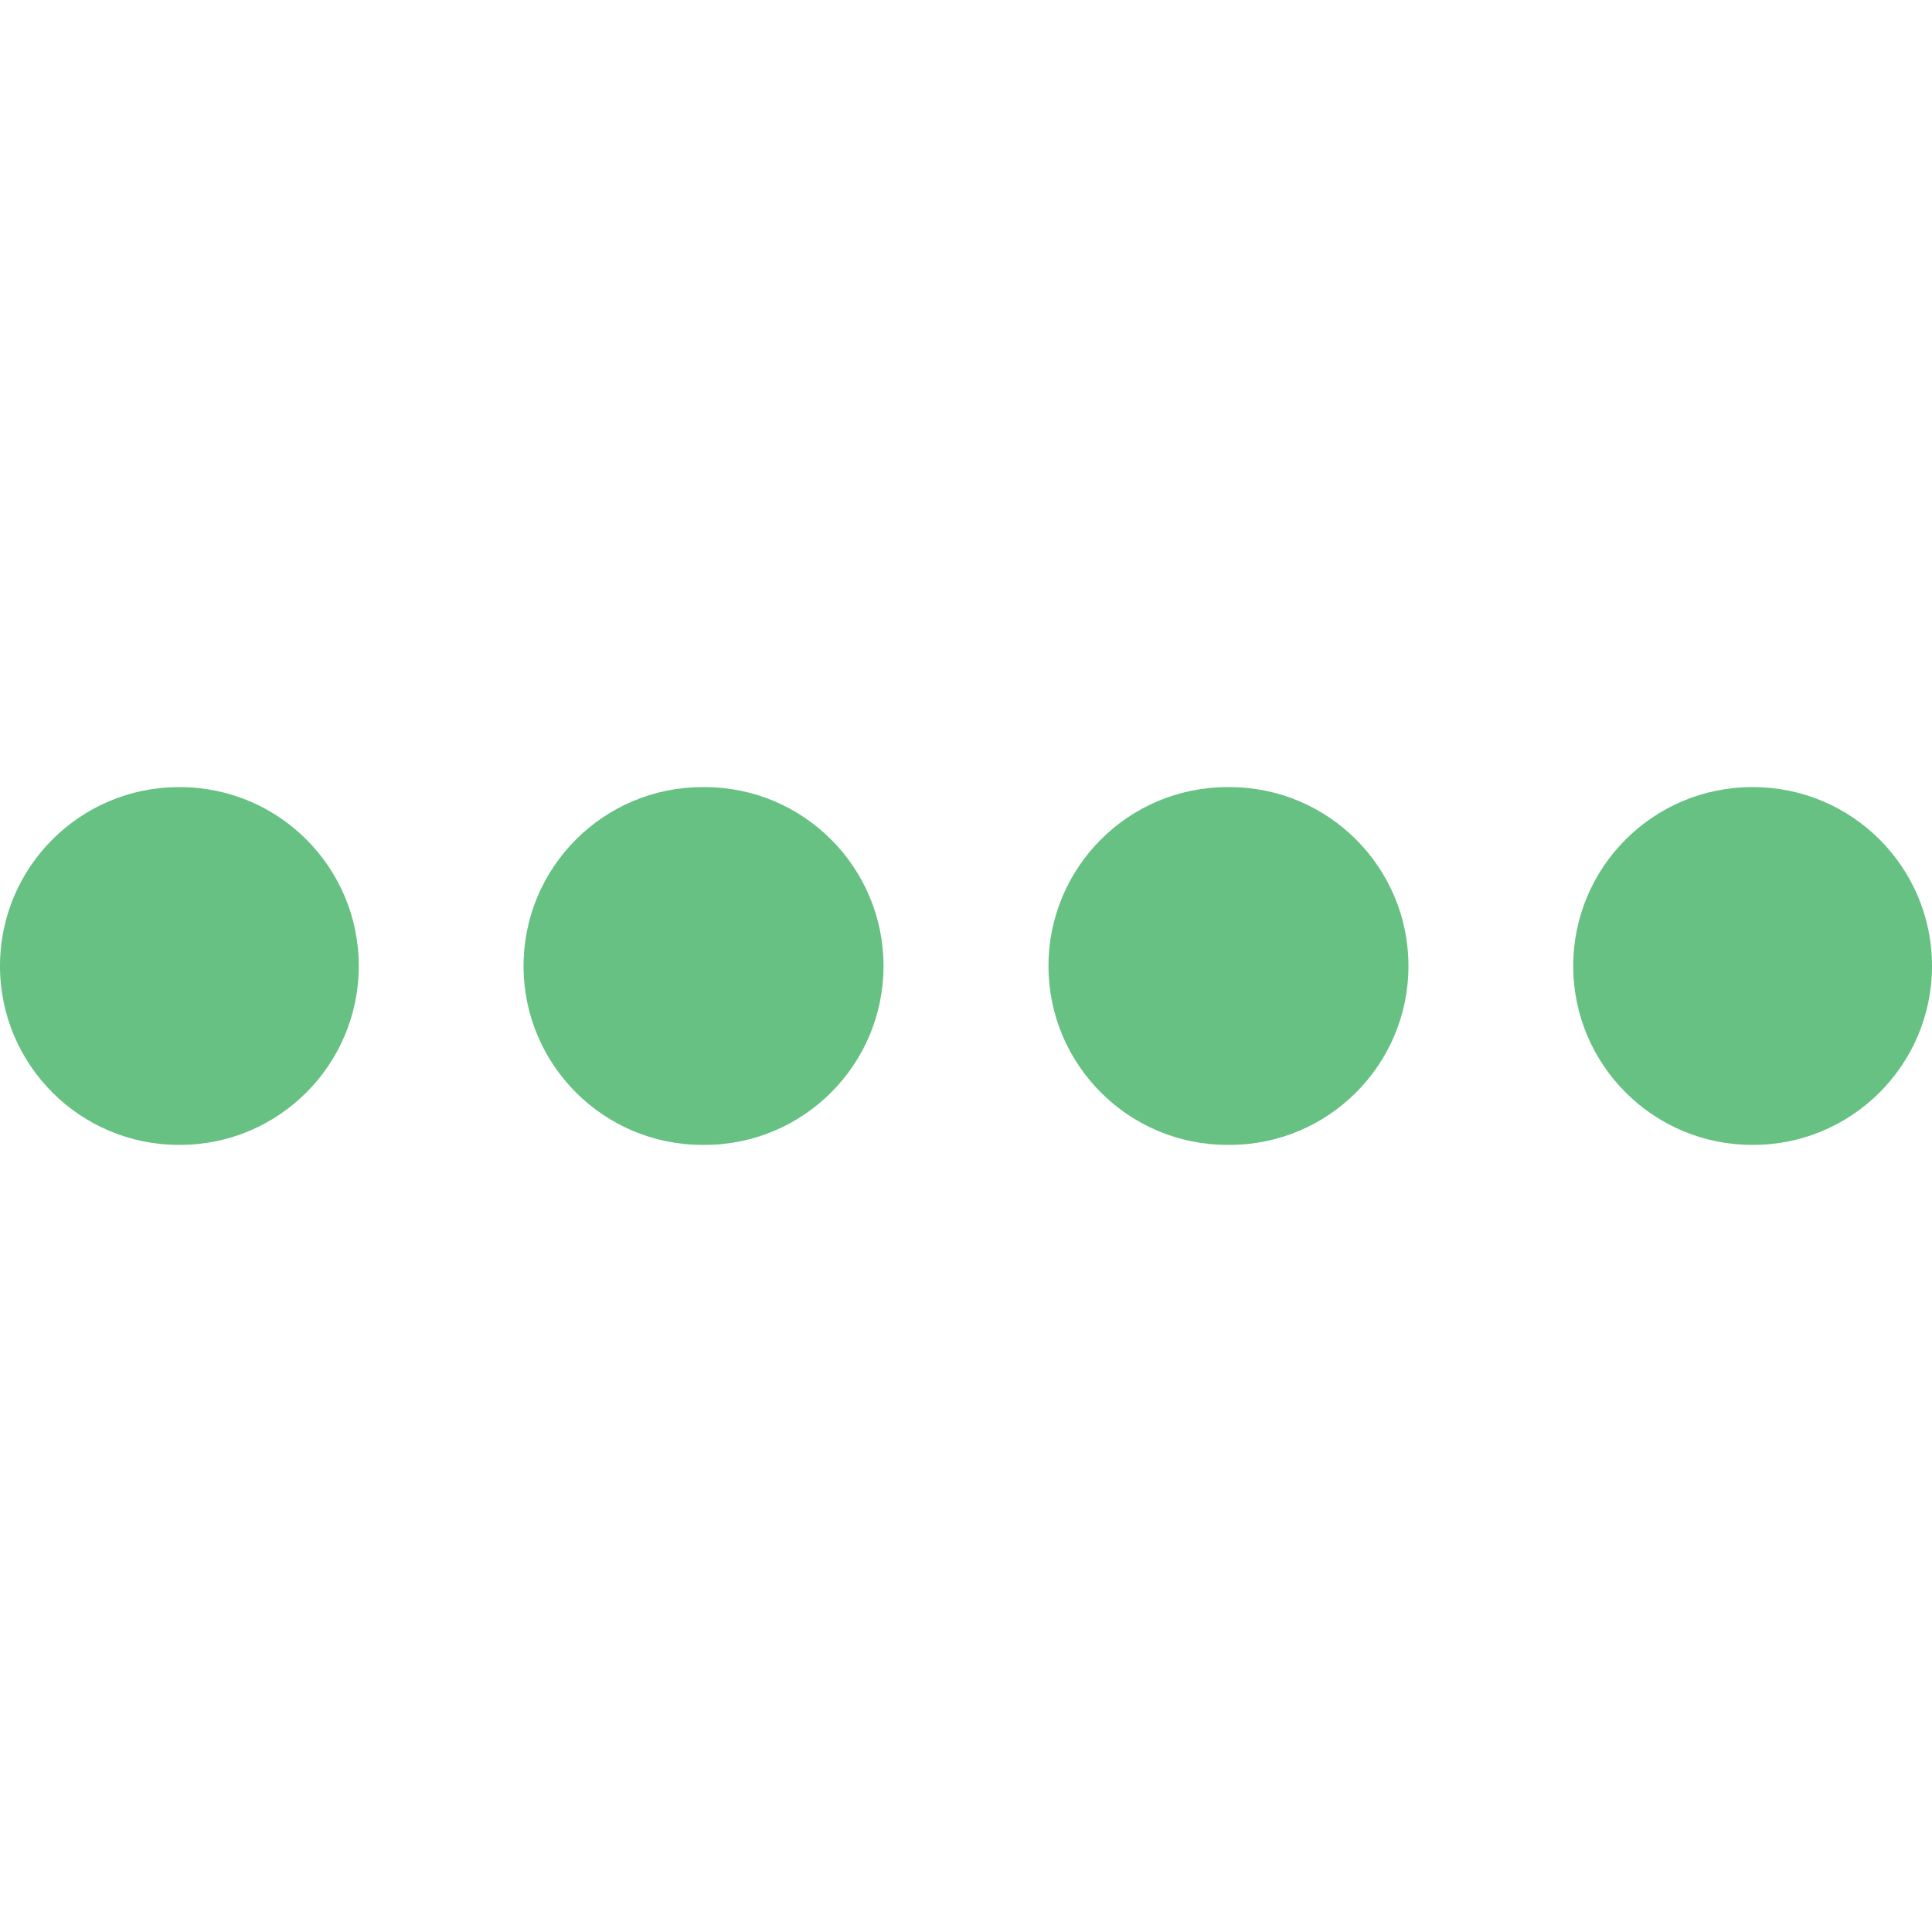
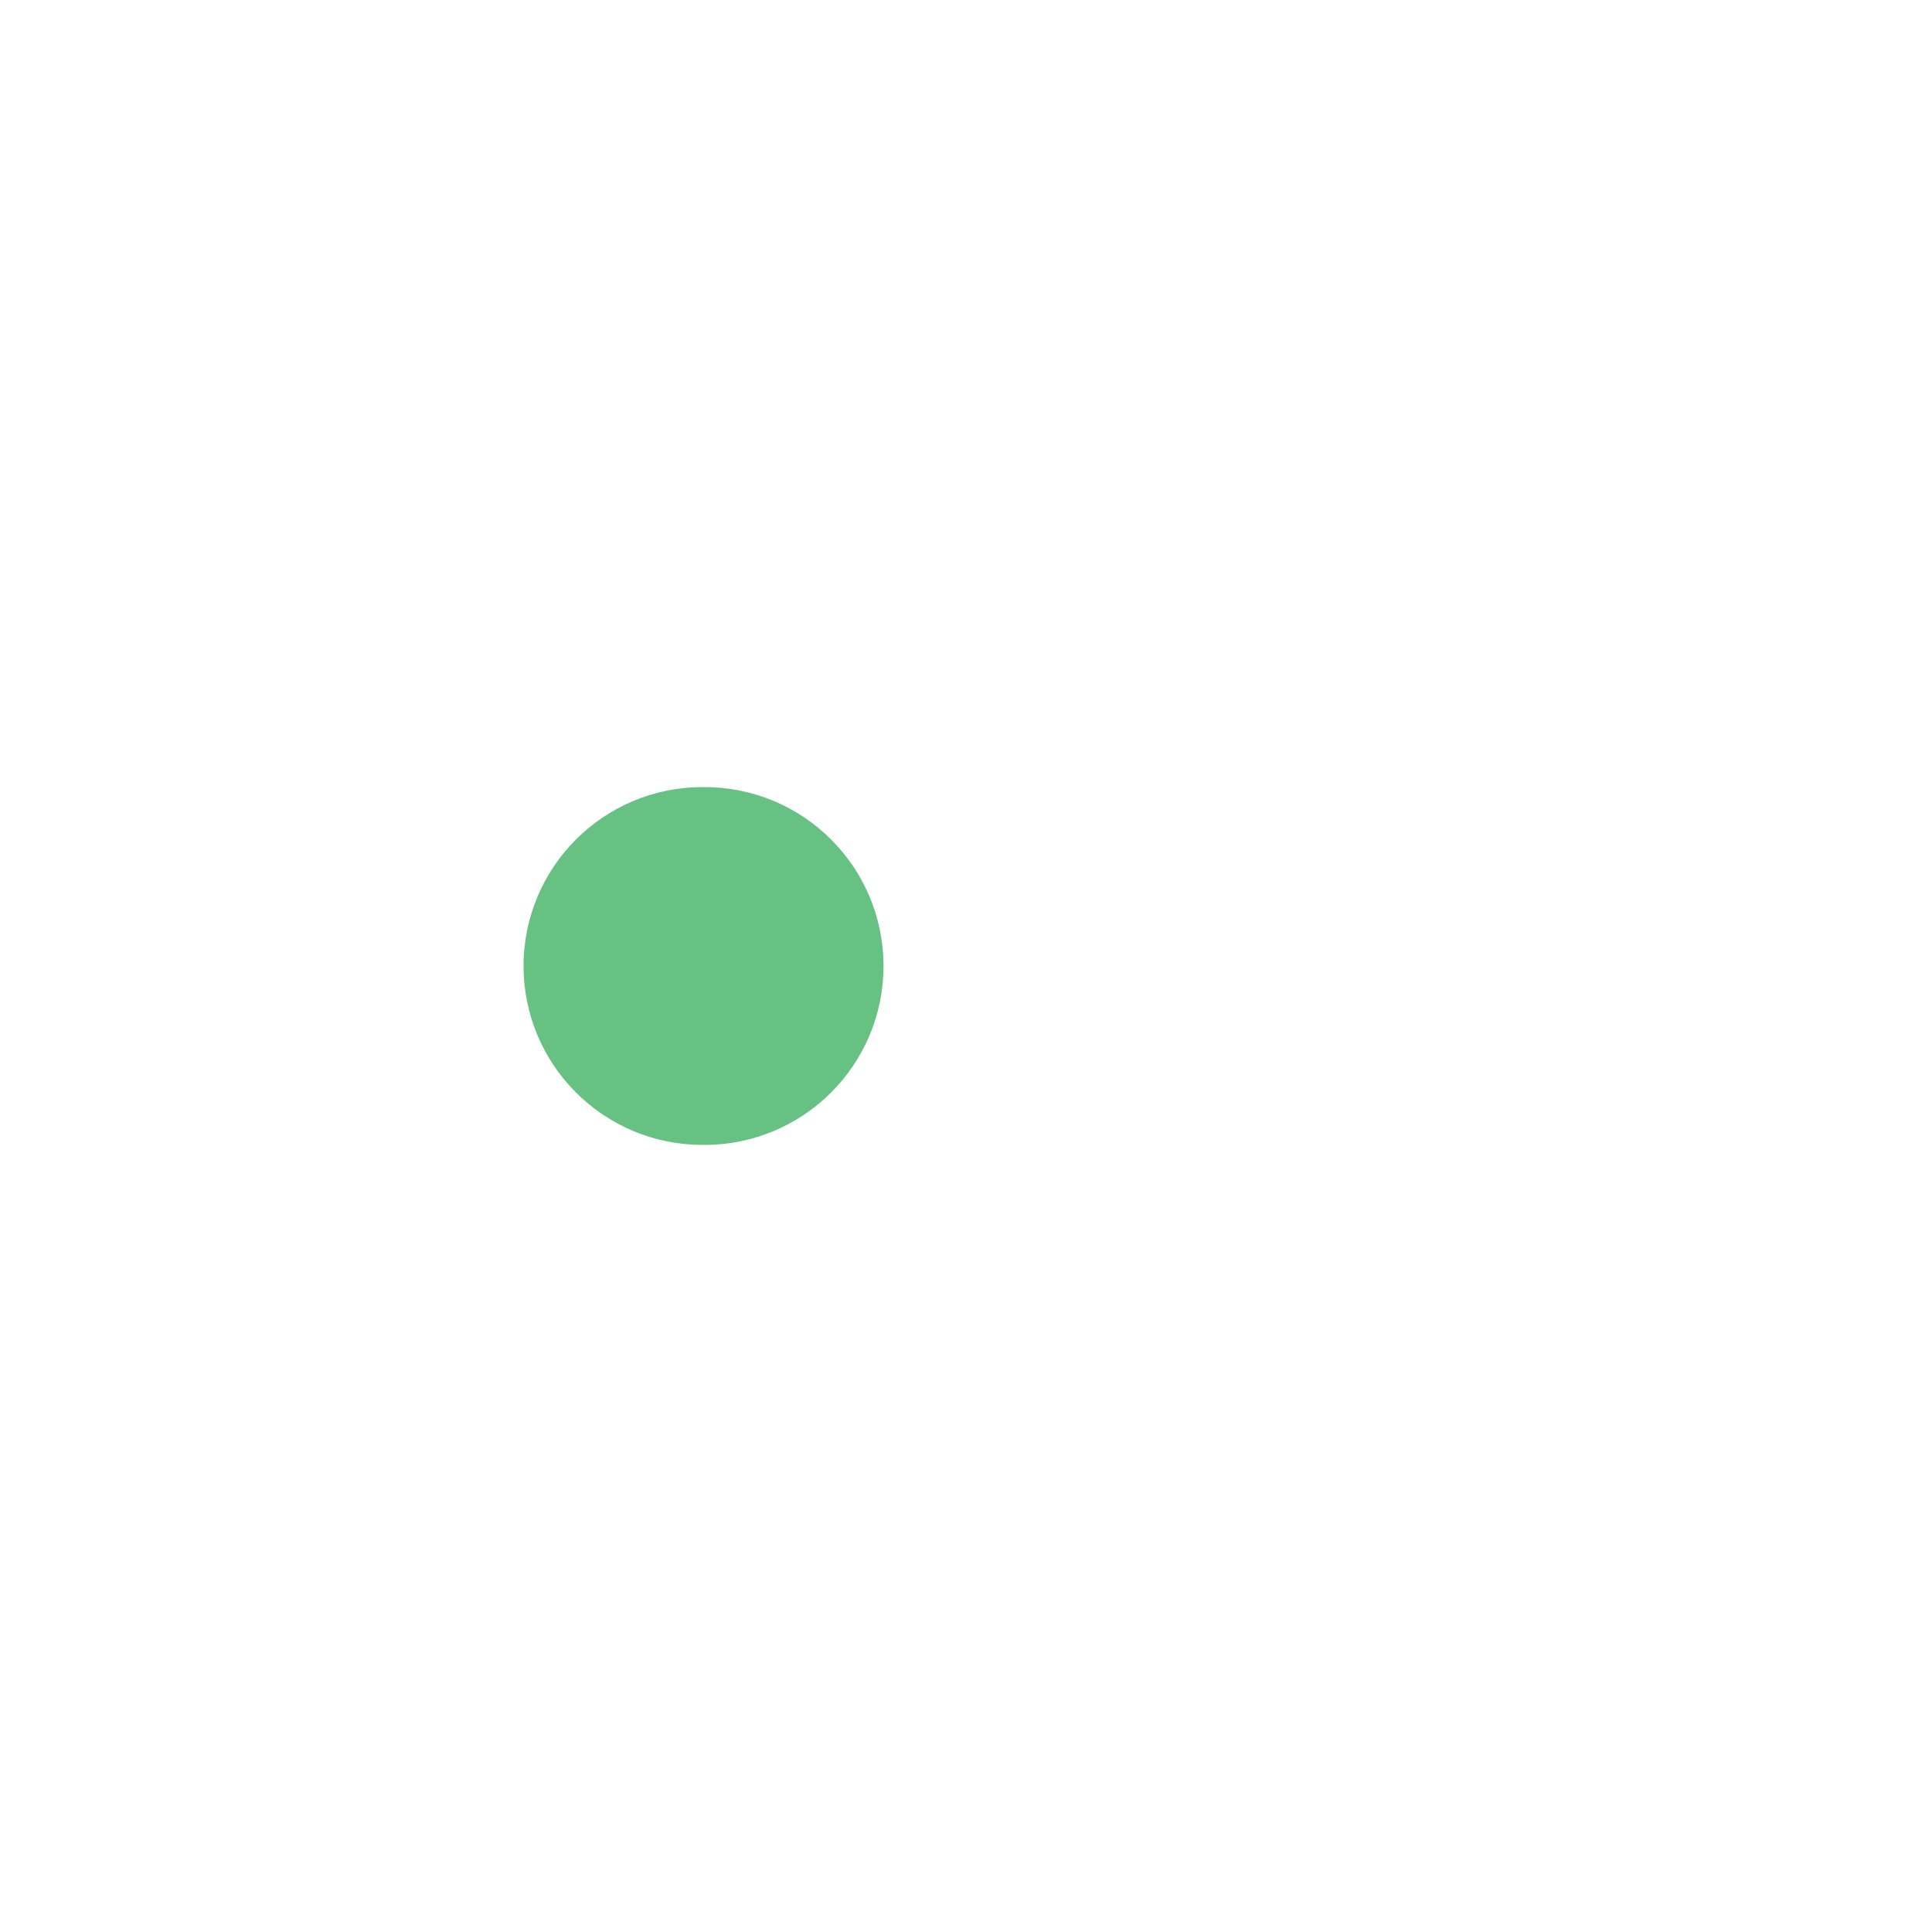
<svg xmlns="http://www.w3.org/2000/svg" class="" width="512px" height="512px" enable-background="new 0 0 972 972" version="1.1" viewBox="0 0 972 972" xml:space="preserve">
  <g fill="#66C183">
-     <path class="active-path" d="m90 576h0.5c49.7 0 90-40.3 90-90s-40.3-90-90-90h-0.5c-49.7 0-90 40.3-90 90s40.3 90 90 90z" data-old_color="#000000" data-original="#000000" />
-     <path class="active-path" d="m617.5 576h1.1c49.7 0 90-40.3 90-90s-40.3-90-90-90h-1.1c-49.7 0-90 40.3-90 90s40.3 90 90 90z" data-old_color="#000000" data-original="#000000" />
    <path class="active-path" d="m354.5 576c49.7 0 90-40.3 90-90s-40.3-90-90-90h-1.1c-49.7 0-90 40.3-90 90s40.3 90 90 90h1.1z" data-old_color="#000000" data-original="#000000" />
-     <path class="active-path" d="m881.5 576h0.5c49.7 0 90-40.3 90-90s-40.3-90-90-90h-0.5c-49.7 0-90 40.3-90 90s40.3 90 90 90z" data-old_color="#000000" data-original="#000000" />
  </g>
</svg>